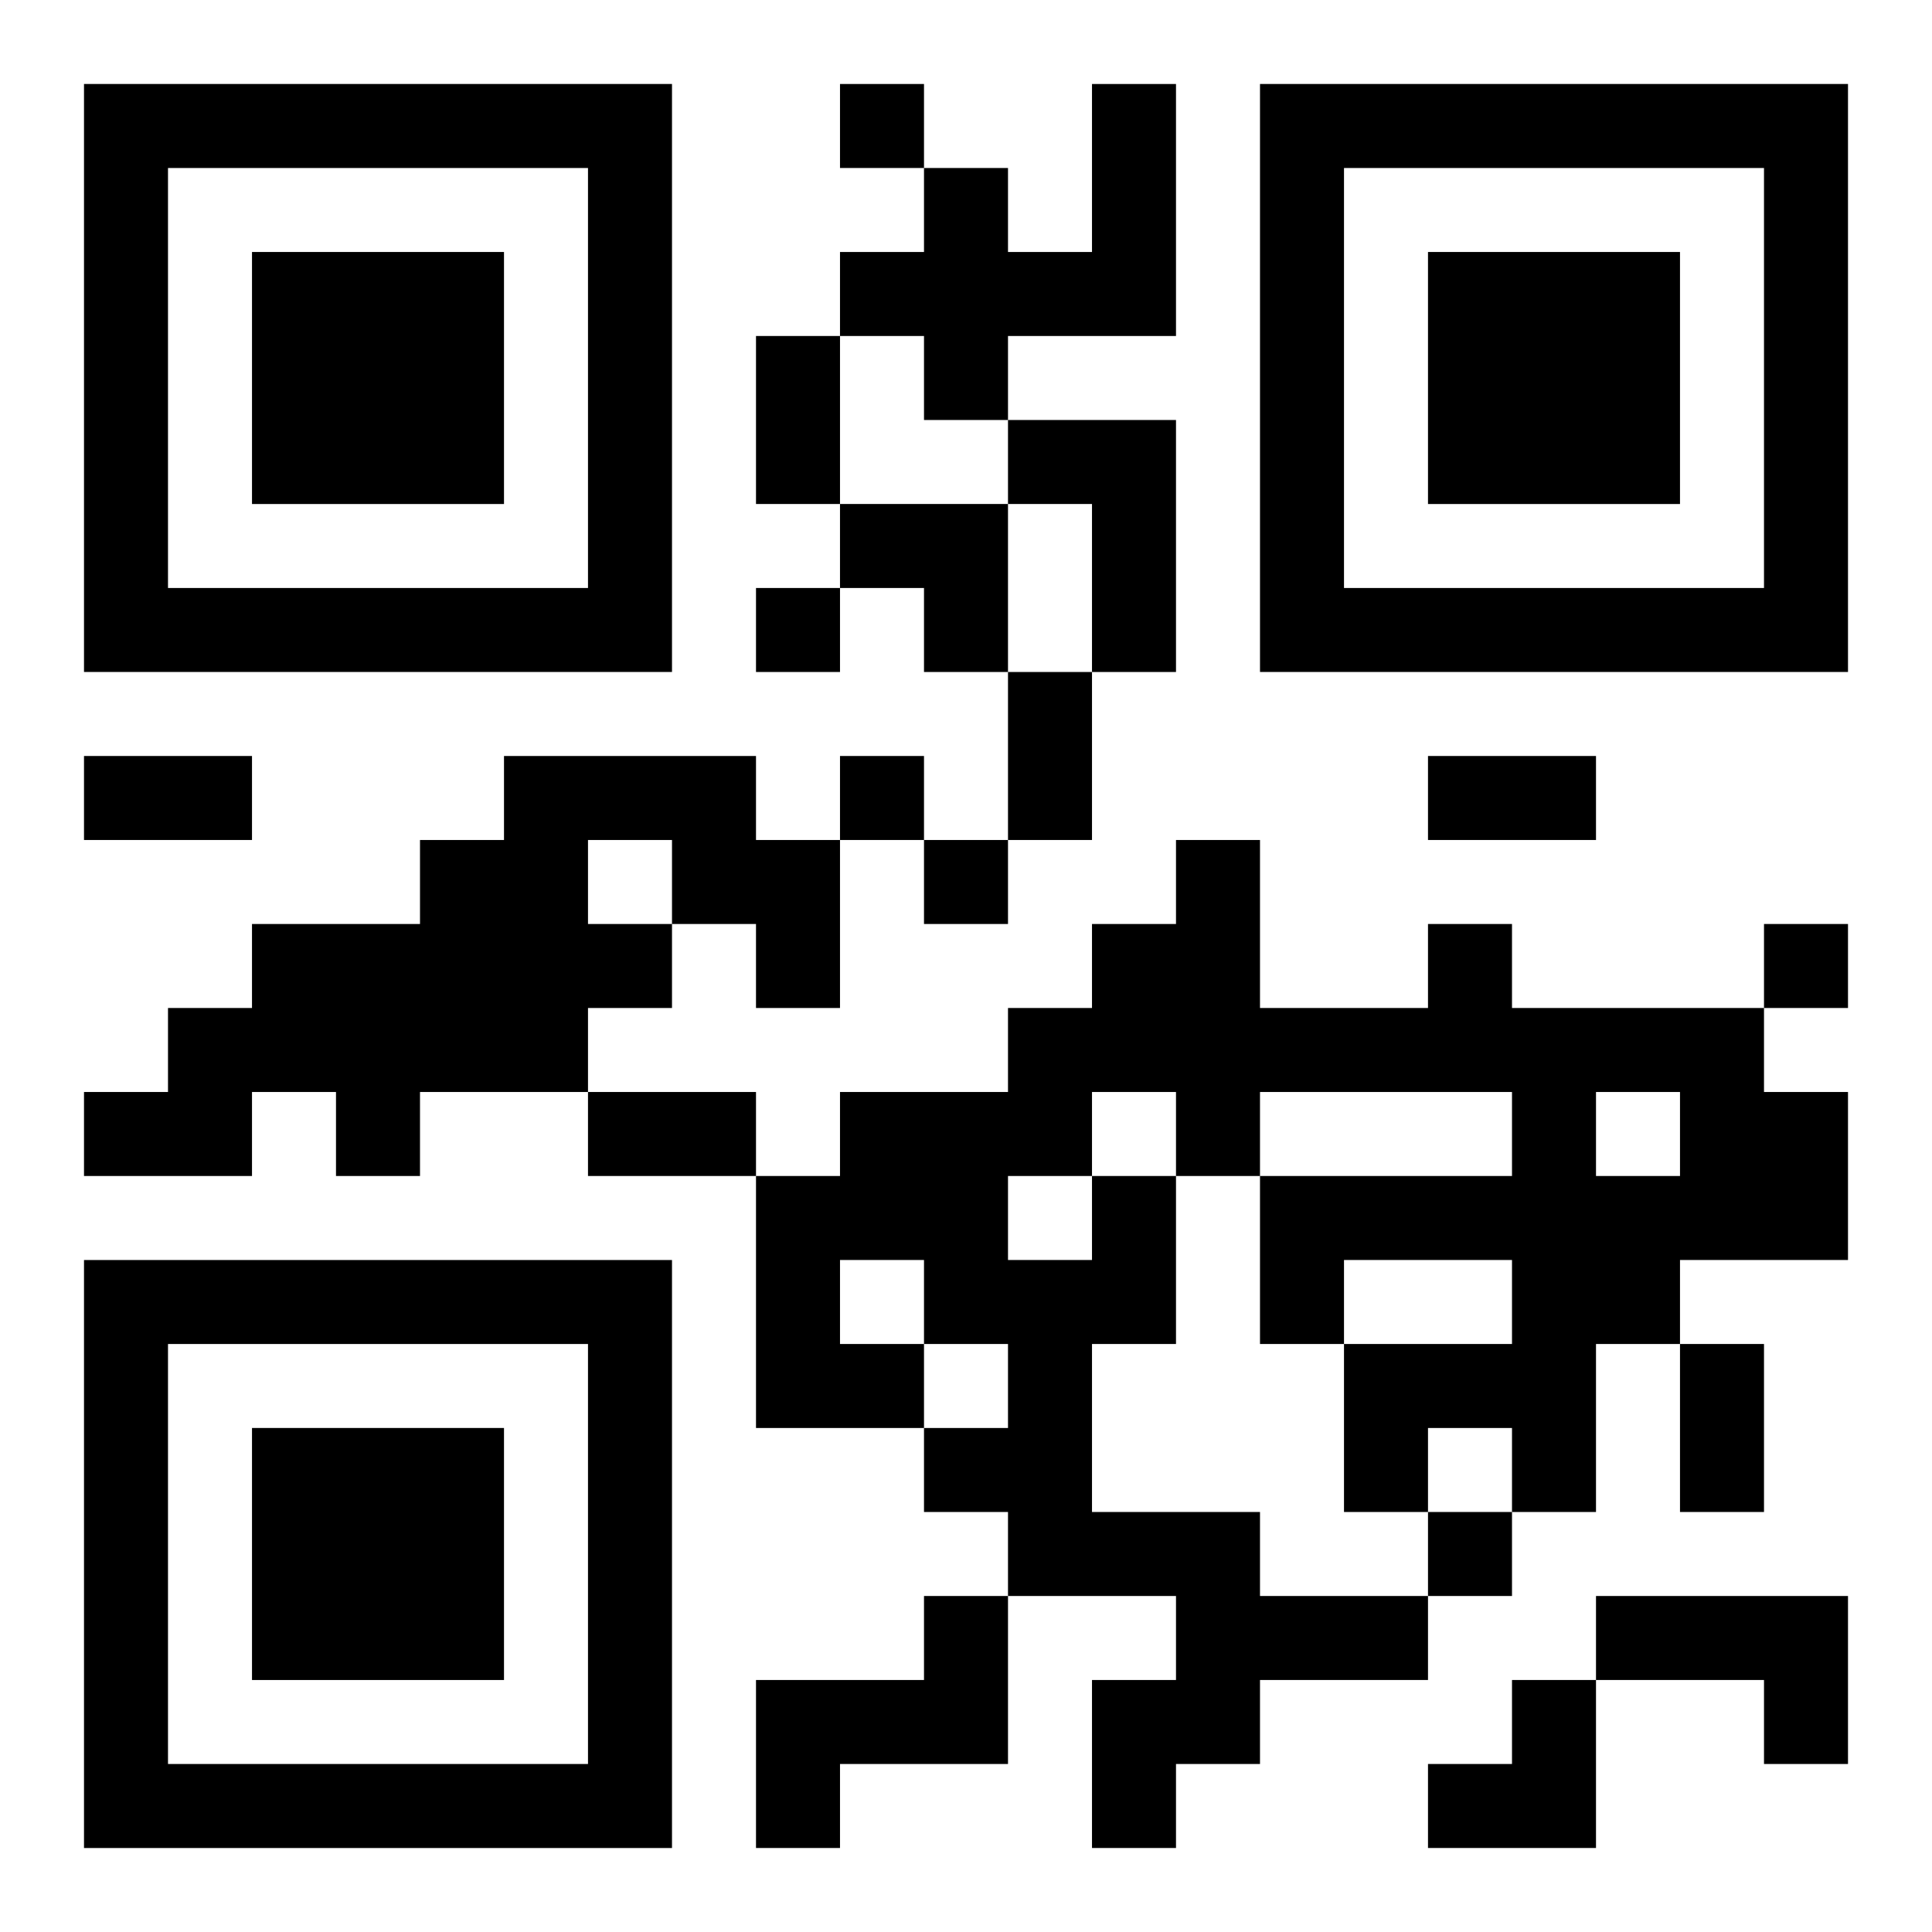
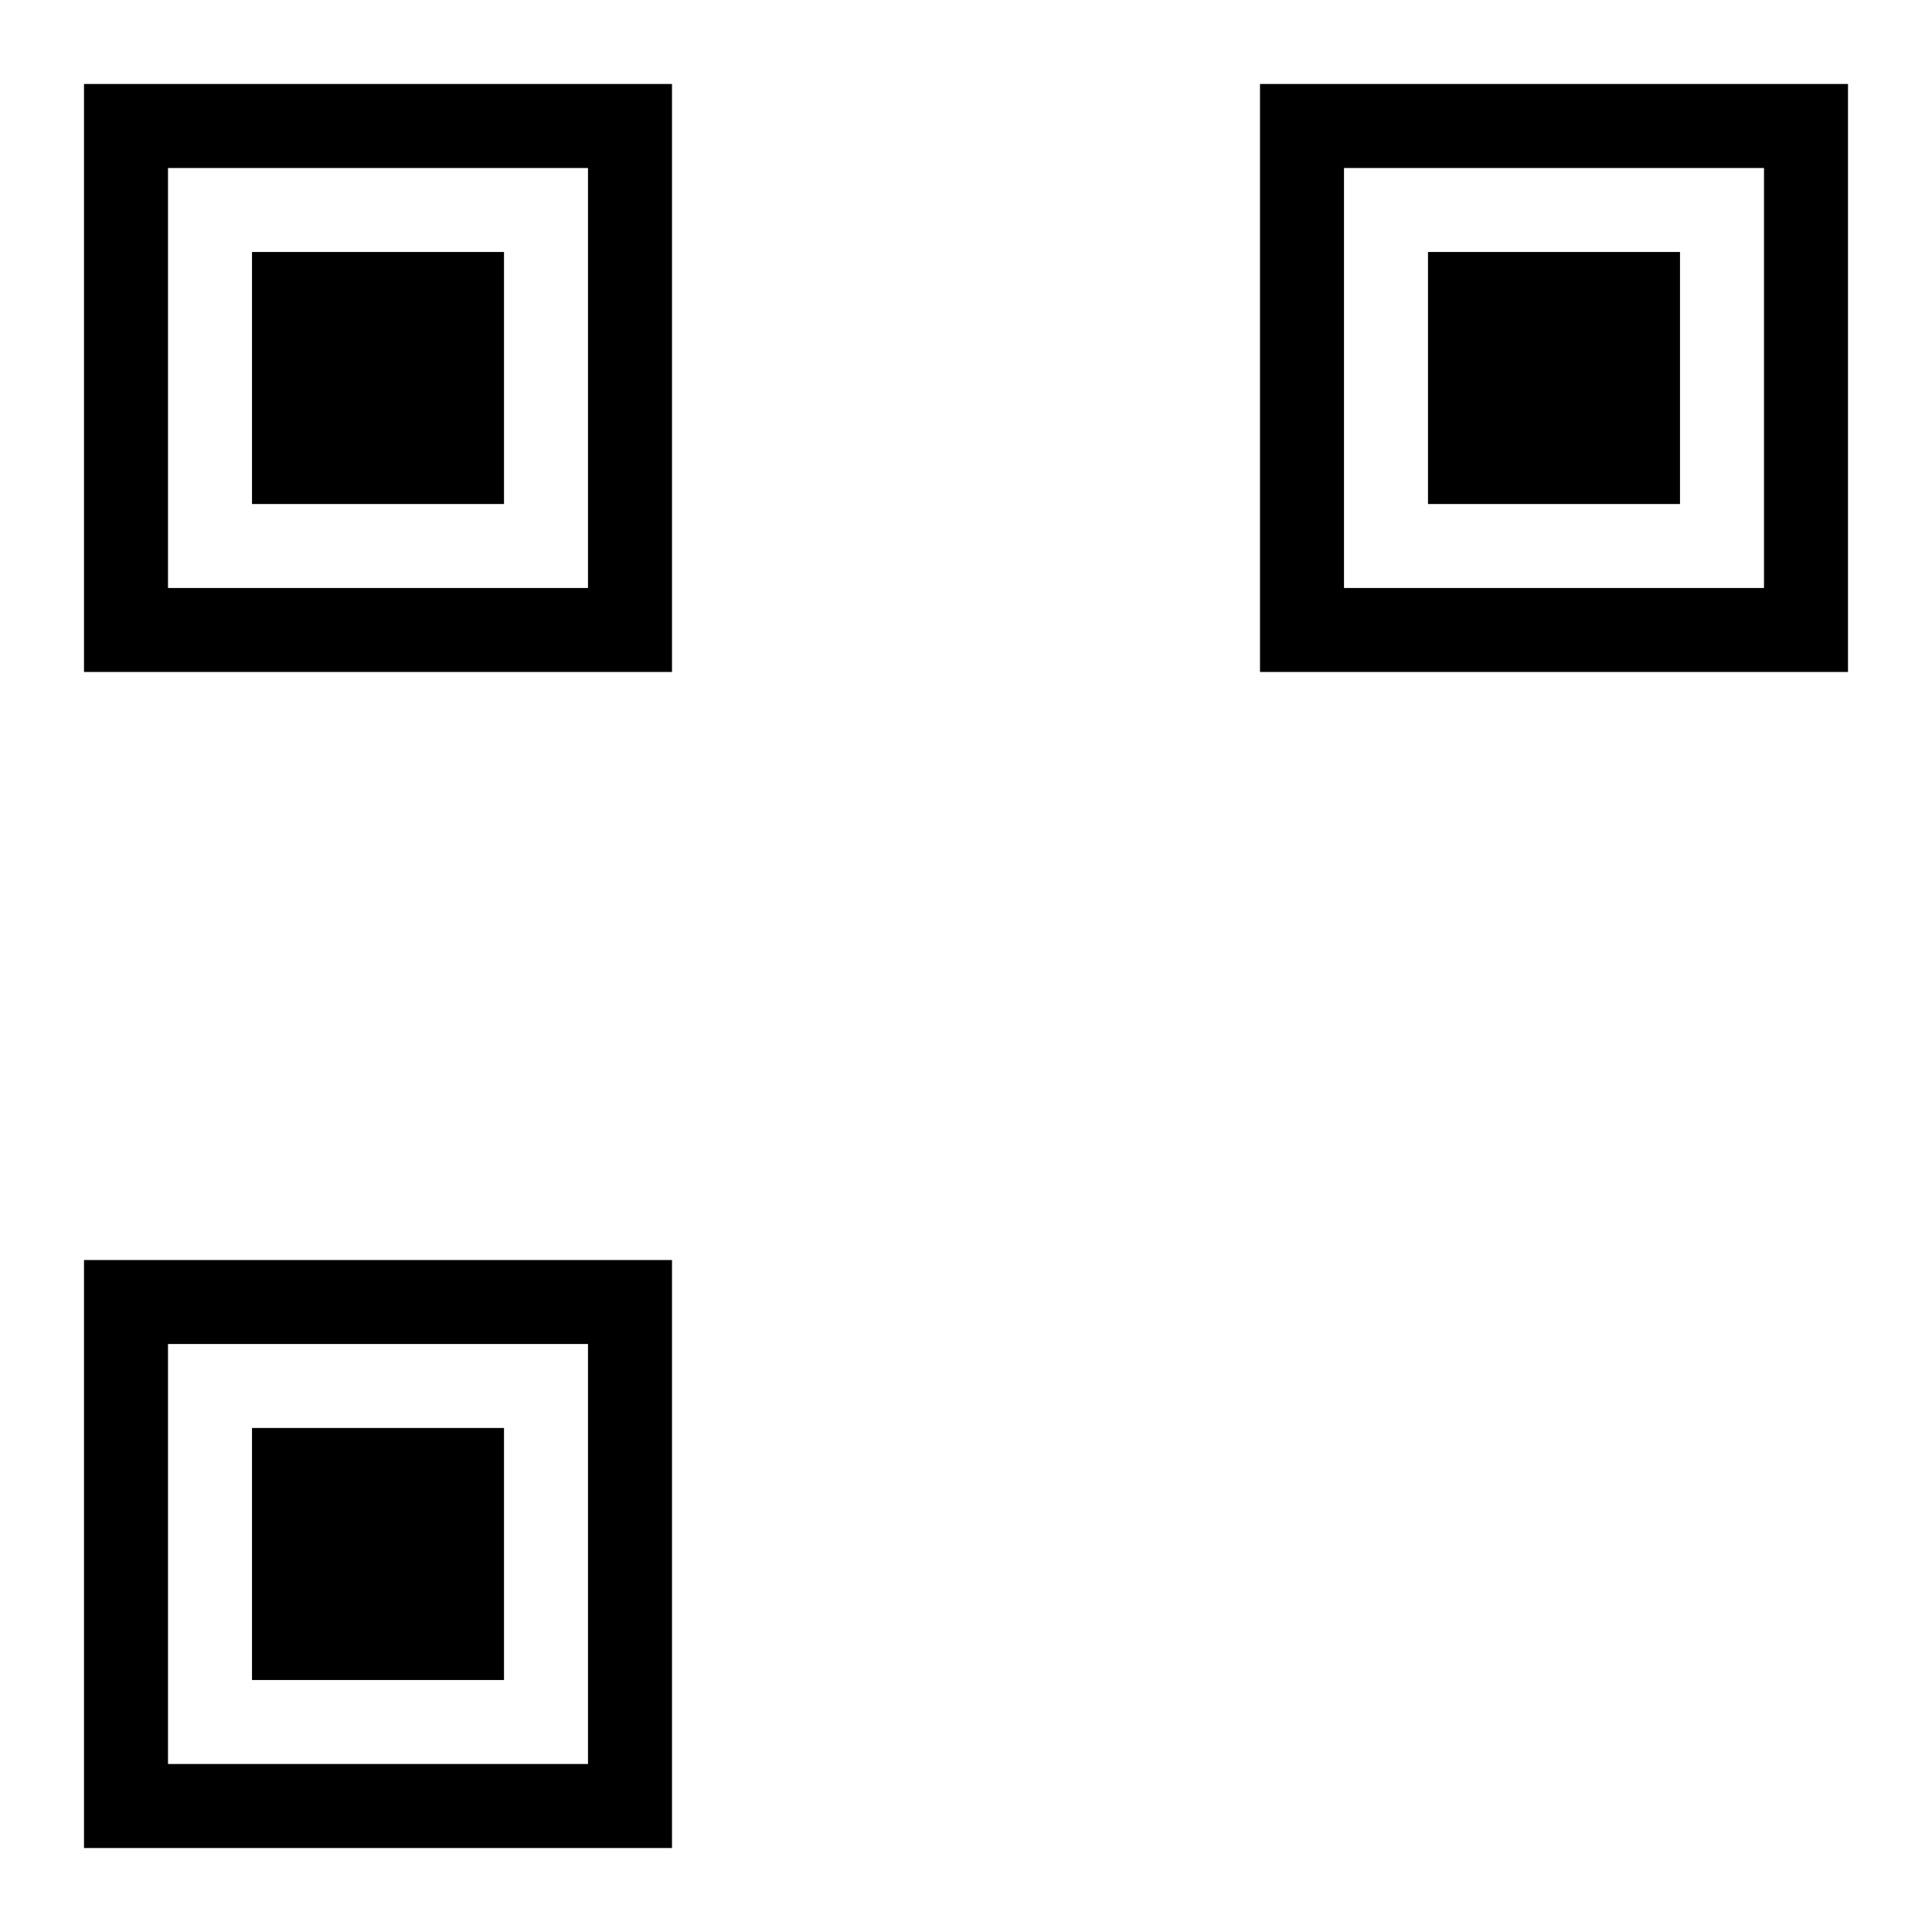
<svg xmlns="http://www.w3.org/2000/svg" xmlns:xlink="http://www.w3.org/1999/xlink" width="250" height="250" baseProfile="full" version="1.1" viewBox="-1 -1 23 23">
  <symbol id="a">
    <path d="m0 7v7h7v-7h-7zm1 1h5v5h-5v-5zm1 1v3h3v-3h-3z" />
  </symbol>
  <use y="-7" xlink:href="#a" />
  <use y="7" xlink:href="#a" />
  <use x="14" y="-7" xlink:href="#a" />
-   <path d="m12 0h1v3h-2v1h-1v-1h-1v-1h1v-1h1v1h1v-2m-1 4h2v3h-1v-2h-1v-1m-6 4h3v1h1v2h-1v-1h-1v1h-1v1h-2v1h-1v-1h-1v1h-2v-1h1v-1h1v-1h2v-1h1v-1m1 1v1h1v-1h-1m6 4h1v2h-1v2h2v1h2v1h-2v1h-1v1h-1v-2h1v-1h-2v-1h-1v-1h1v-1h-1v1h-2v-3h1v-1h2v-1h1v-1h1v-1h1v2h2v-1h1v1h3v1h1v2h-2v1h-1v2h-1v-1h-1v1h-1v-2h2v-1h-2v1h-1v-2h3v-1h-3v1h-1v-1h-1v1m6-1v1h1v-1h-1m-7 1v1h1v-1h-1m-2 1v1h1v-1h-1m1 4h1v2h-2v1h-1v-2h2v-1m8 0h3v2h-1v-1h-2v-1m-9-18v1h1v-1h-1m-1 6v1h1v-1h-1m1 2v1h1v-1h-1m1 1v1h1v-1h-1m10 1v1h1v-1h-1m-4 7v1h1v-1h-1m-8-14h1v2h-1v-2m3 4h1v2h-1v-2m-11 1h2v1h-2v-1m16 0h2v1h-2v-1m-10 4h2v1h-2v-1m13 3h1v2h-1v-2m-10-10h2v2h-1v-1h-1zm7 14m1 0h1v2h-2v-1h1z" />
</svg>